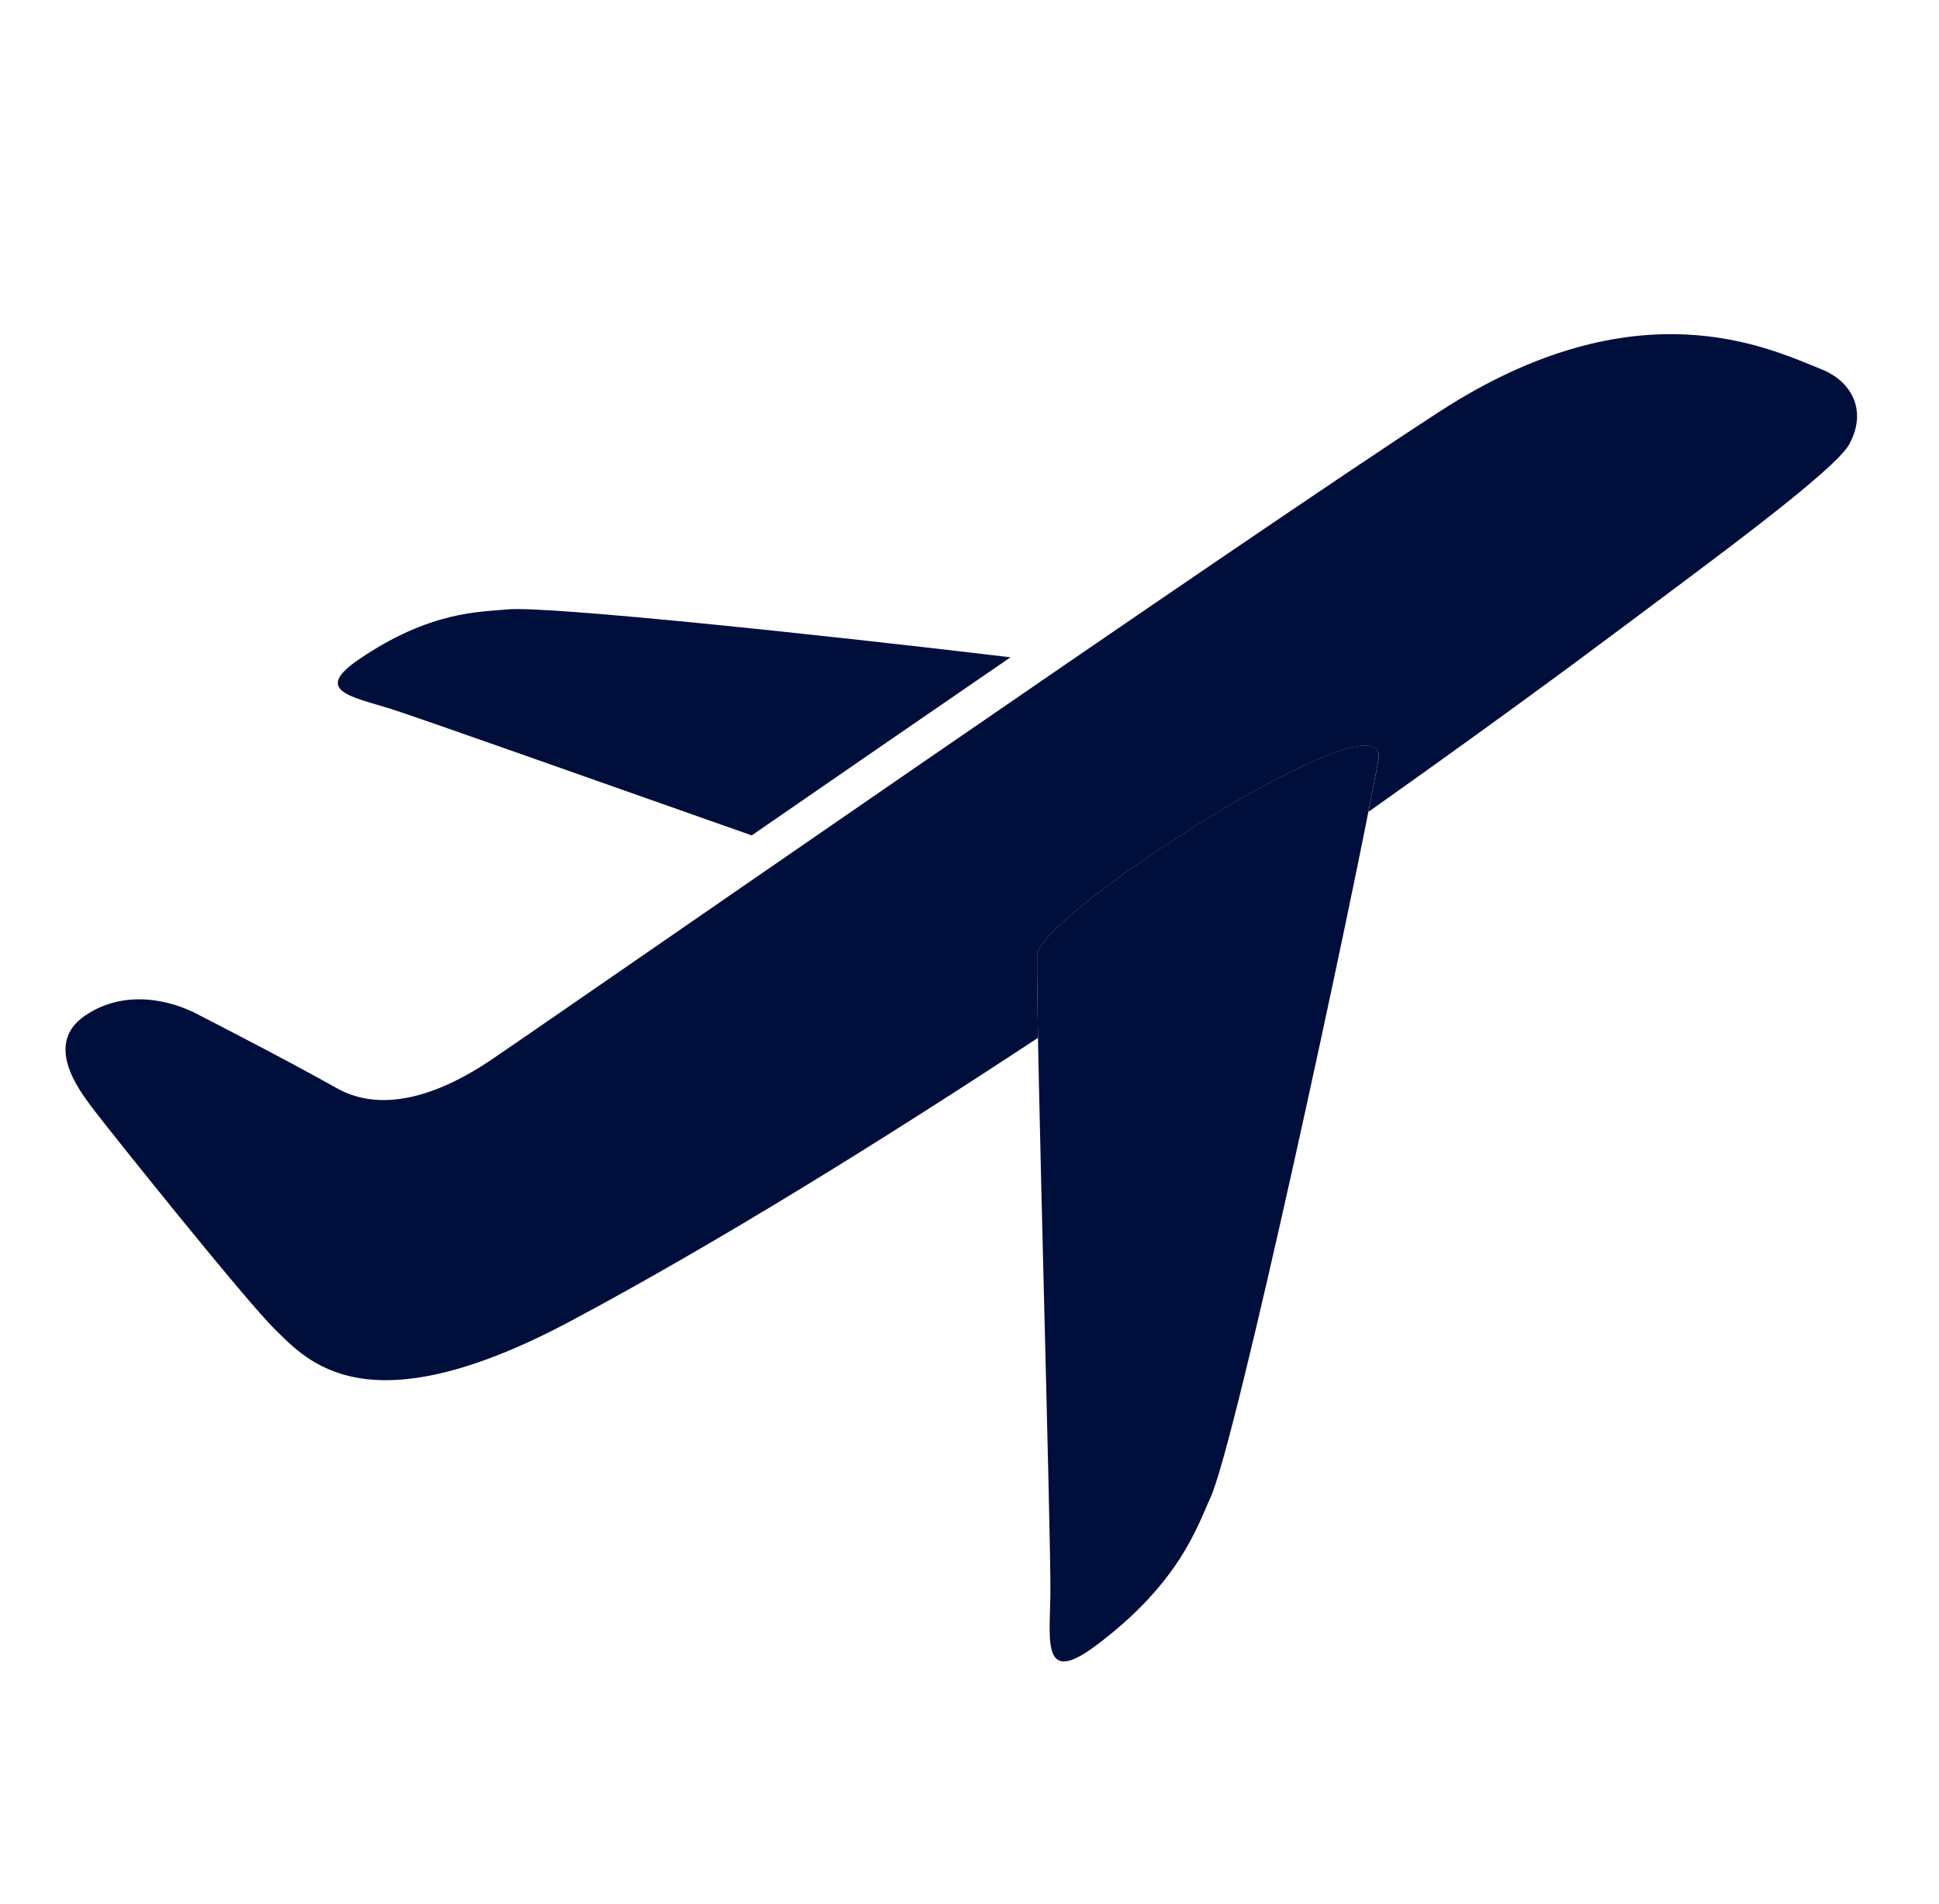
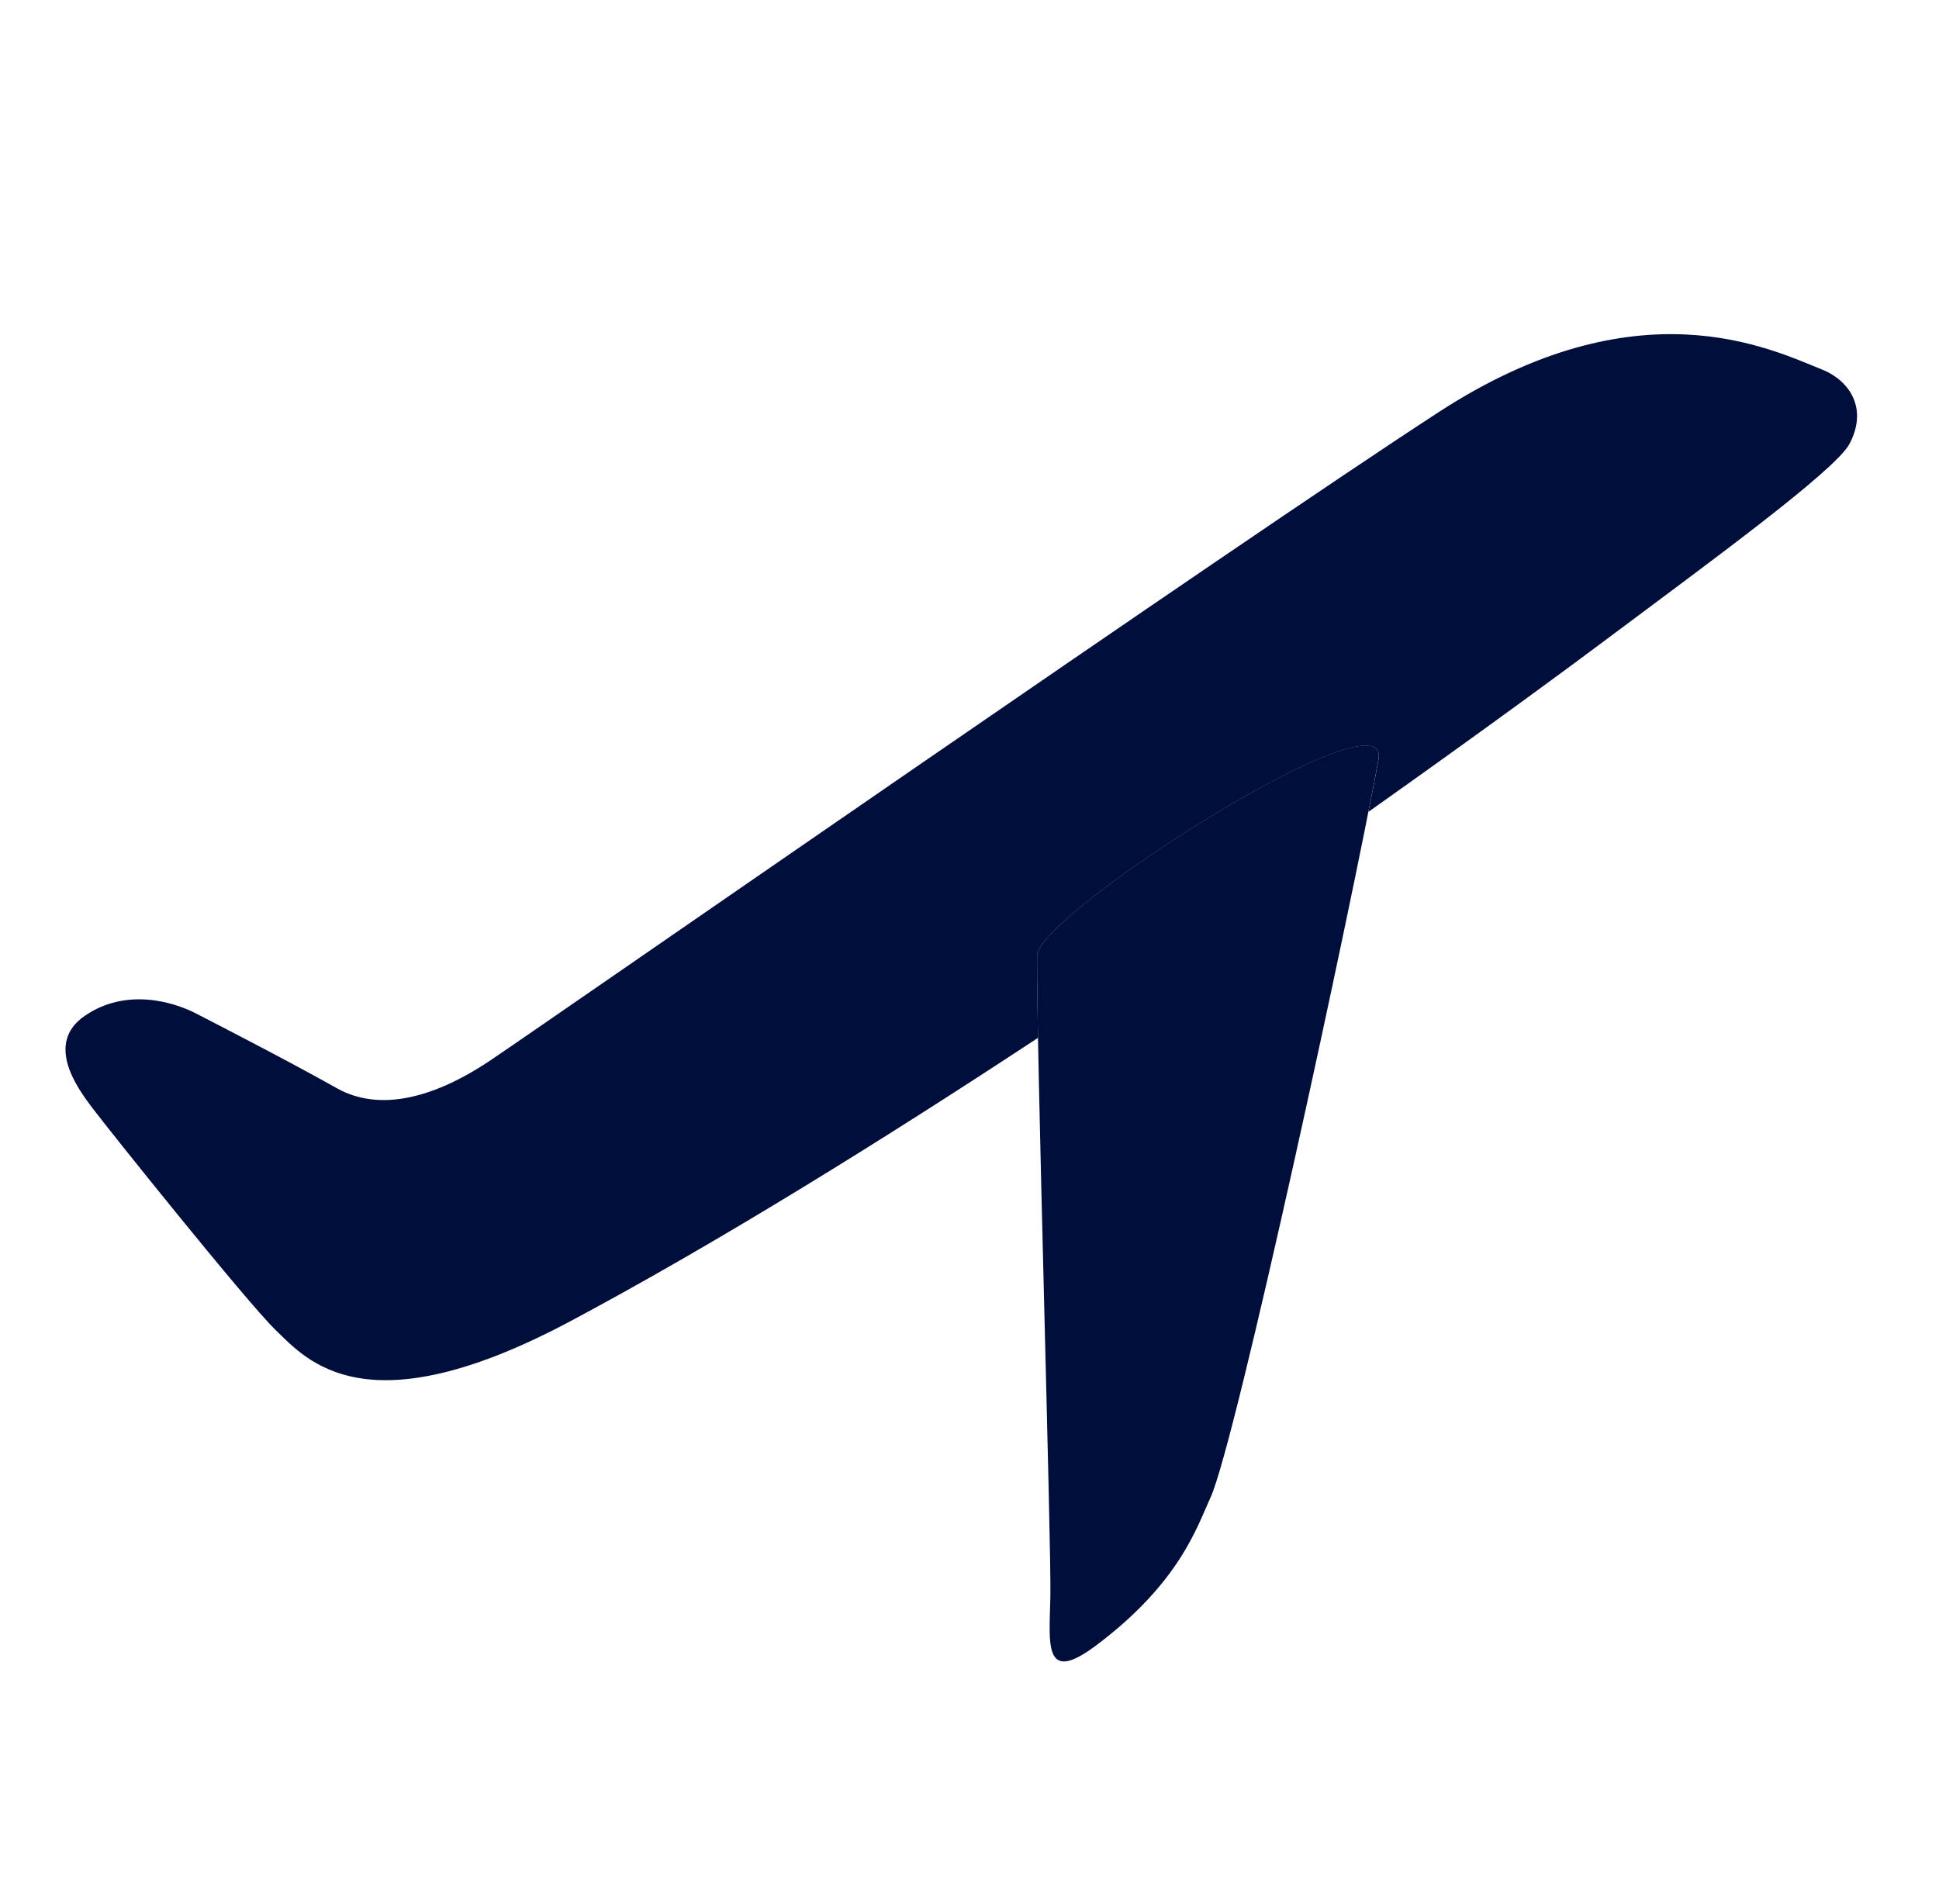
<svg xmlns="http://www.w3.org/2000/svg" width="55" height="54" viewBox="0 0 55 54" fill="none">
  <g clip-path="url(#clip0_7085_21771)">
    <g clip-path="url(#clip1_7085_21771)">
-       <path d="M11.008 20.085C11.81 20.33 17.207 22.251 21.323 23.697C23.633 22.102 26.177 20.351 28.663 18.645C23.344 18.01 15.486 17.177 14.394 17.287C13.633 17.362 12.21 17.32 10.179 18.705C8.902 19.578 9.91 19.748 11.008 20.085Z" fill="#000E3C" />
      <path d="M51.679 10.481C50.192 9.886 46.451 8.029 40.827 11.679C35.202 15.328 15.771 28.825 13.918 30.074C12.62 30.95 10.935 31.646 9.551 30.867C8.167 30.088 6.092 29.023 5.562 28.75C4.897 28.407 3.565 28.019 2.404 28.816C1.243 29.613 2.237 30.915 2.61 31.416C3.019 31.963 6.983 36.918 7.81 37.72C8.707 38.592 10.374 40.571 16.176 37.48C20.321 35.269 25 32.365 29.443 29.44C29.424 28.38 29.413 27.553 29.417 27.105C29.427 25.94 39.476 19.509 39.102 21.547C39.027 21.95 38.93 22.45 38.816 23.029C41.984 20.788 44.532 18.914 45.944 17.855C48.363 16.041 52.044 13.361 52.455 12.601C52.989 11.611 52.486 10.806 51.682 10.482L51.679 10.481Z" fill="#000E3C" />
      <path d="M39.101 21.544C38.319 25.783 35.05 40.927 34.337 42.477C33.959 43.297 33.469 44.895 31.085 46.68C29.583 47.804 29.768 46.625 29.794 45.289C29.823 43.828 29.394 29.596 29.417 27.102C29.427 25.937 39.476 19.505 39.101 21.544Z" fill="#000E3C" />
    </g>
  </g>
  <defs>
    <clipPath id="clip0_7085_21771">
      <rect width="54" height="54" fill="white" transform="translate(0.199)" />
    </clipPath>
    <clipPath id="clip1_7085_21771">
      <rect width="54.029" height="33.647" fill="white" transform="translate(-0.801 21.967) rotate(-18.303)" />
    </clipPath>
  </defs>
</svg>